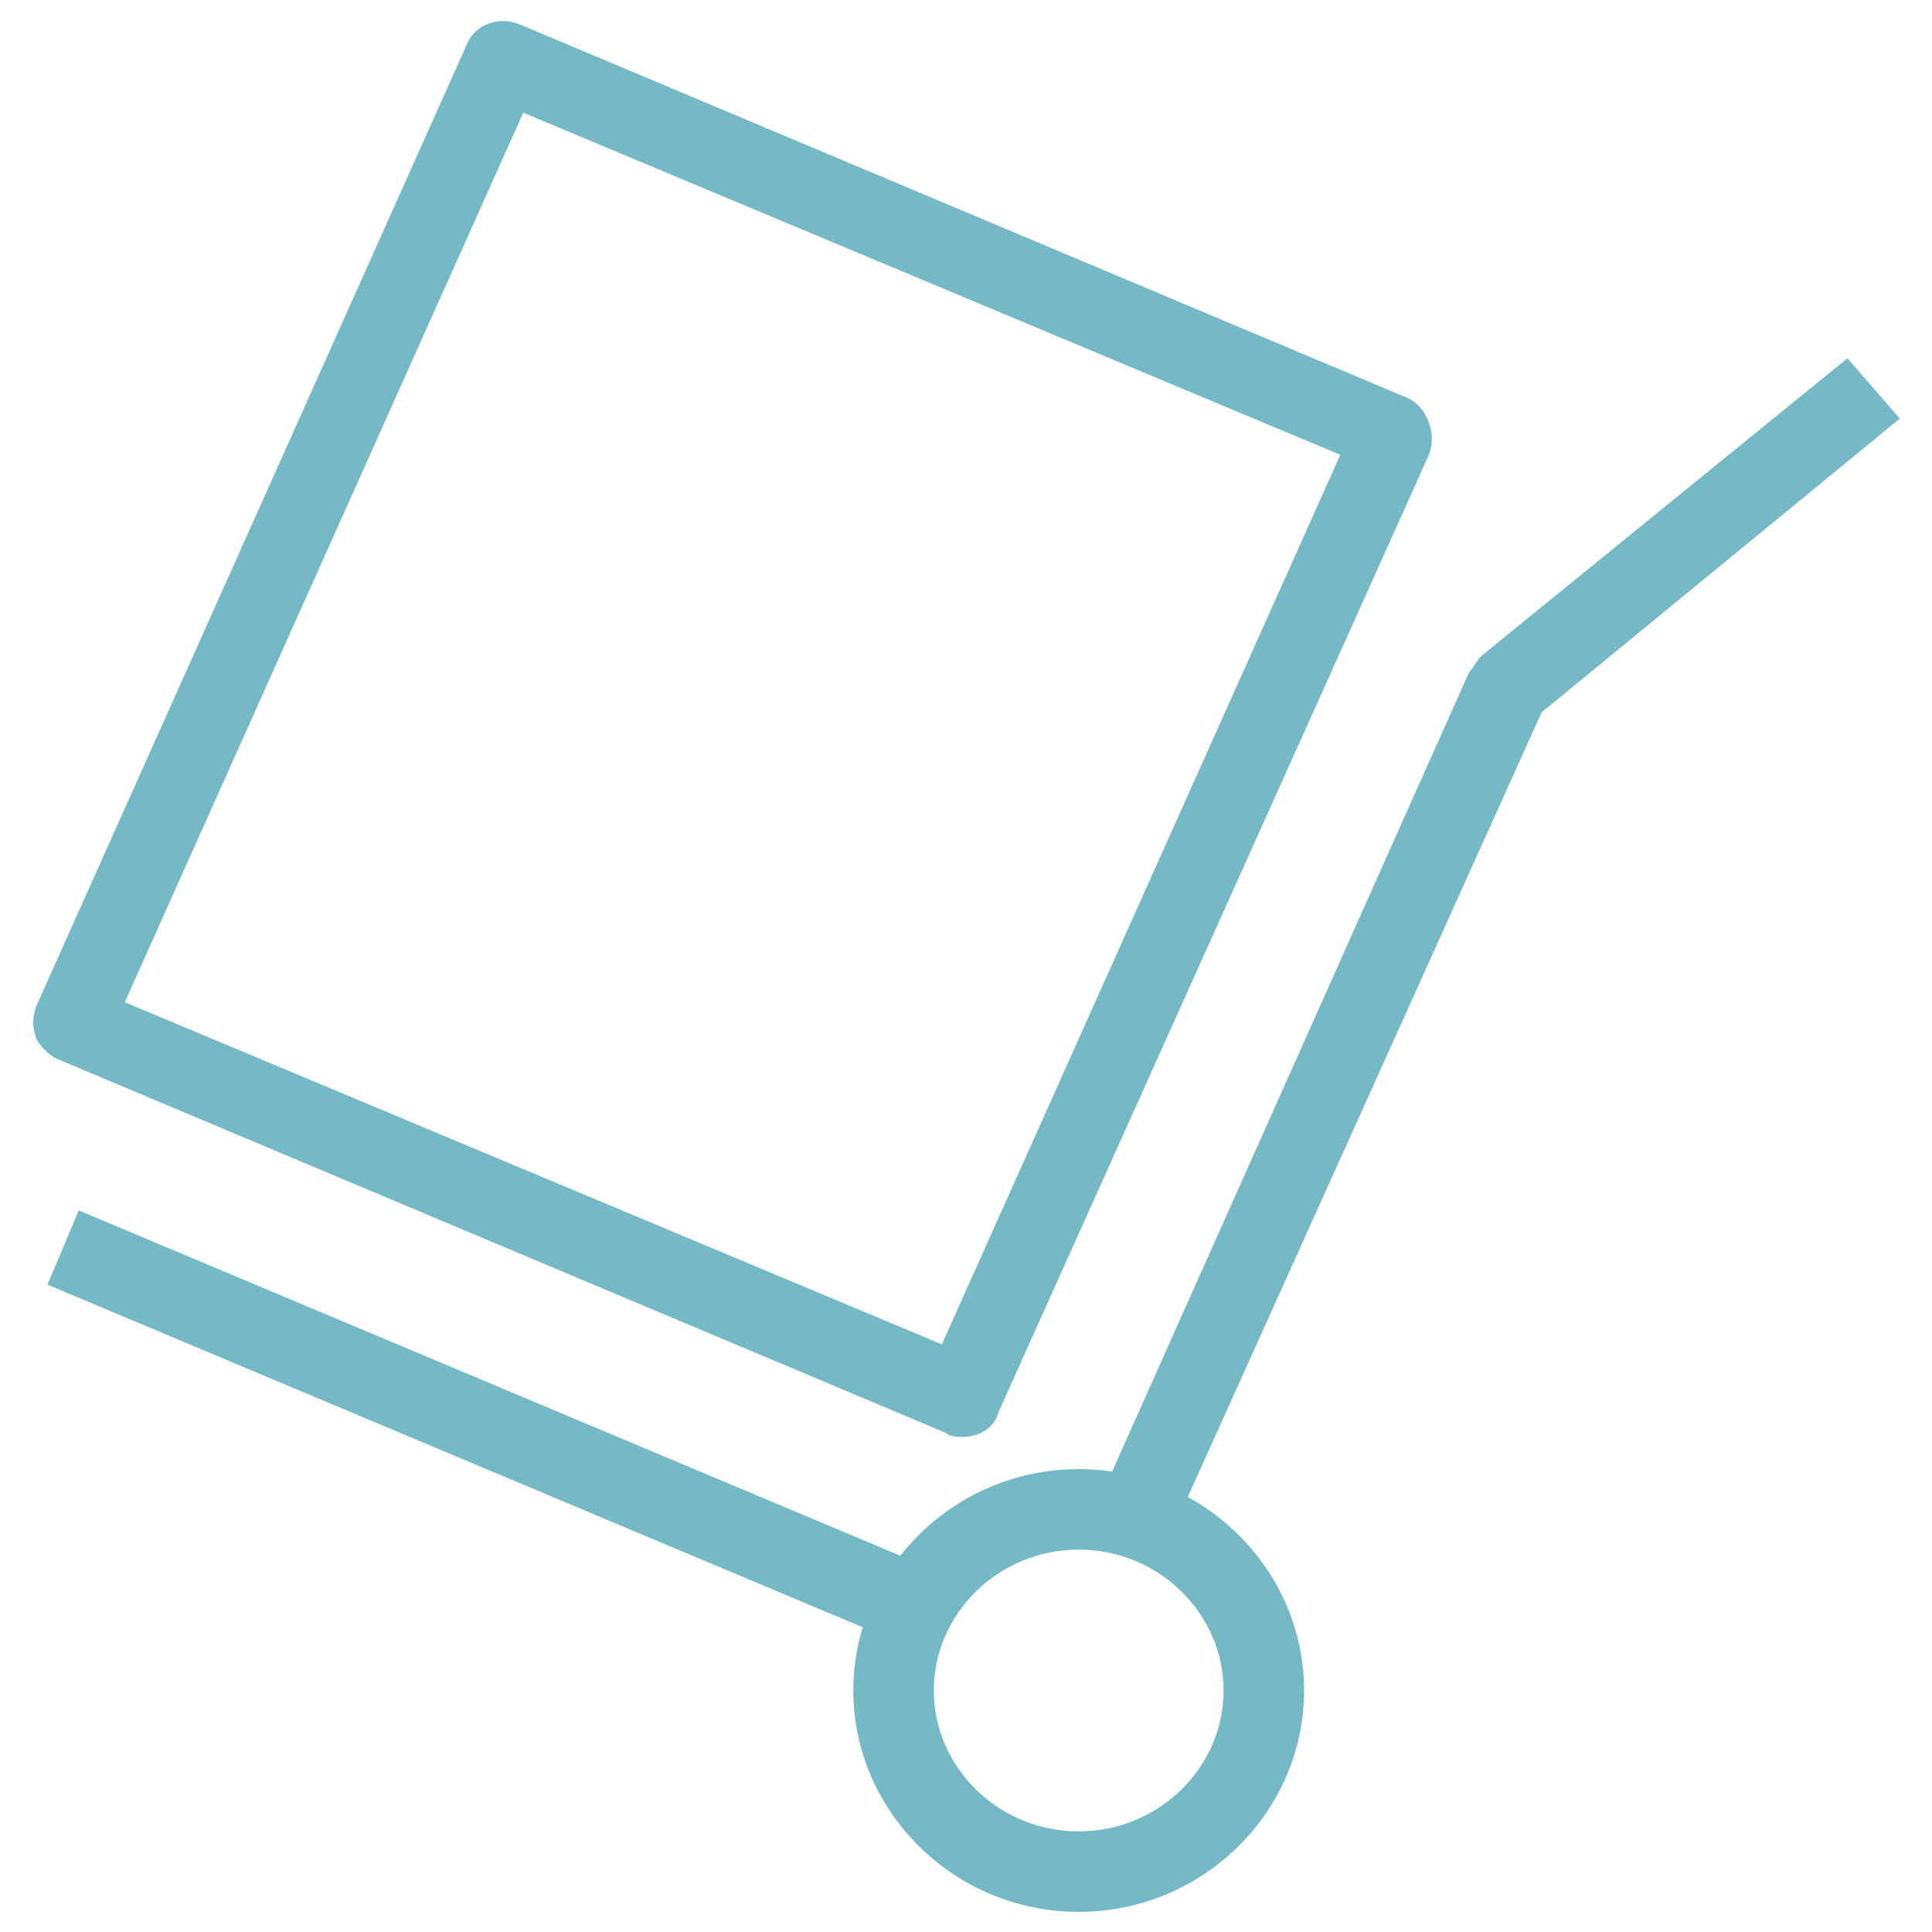
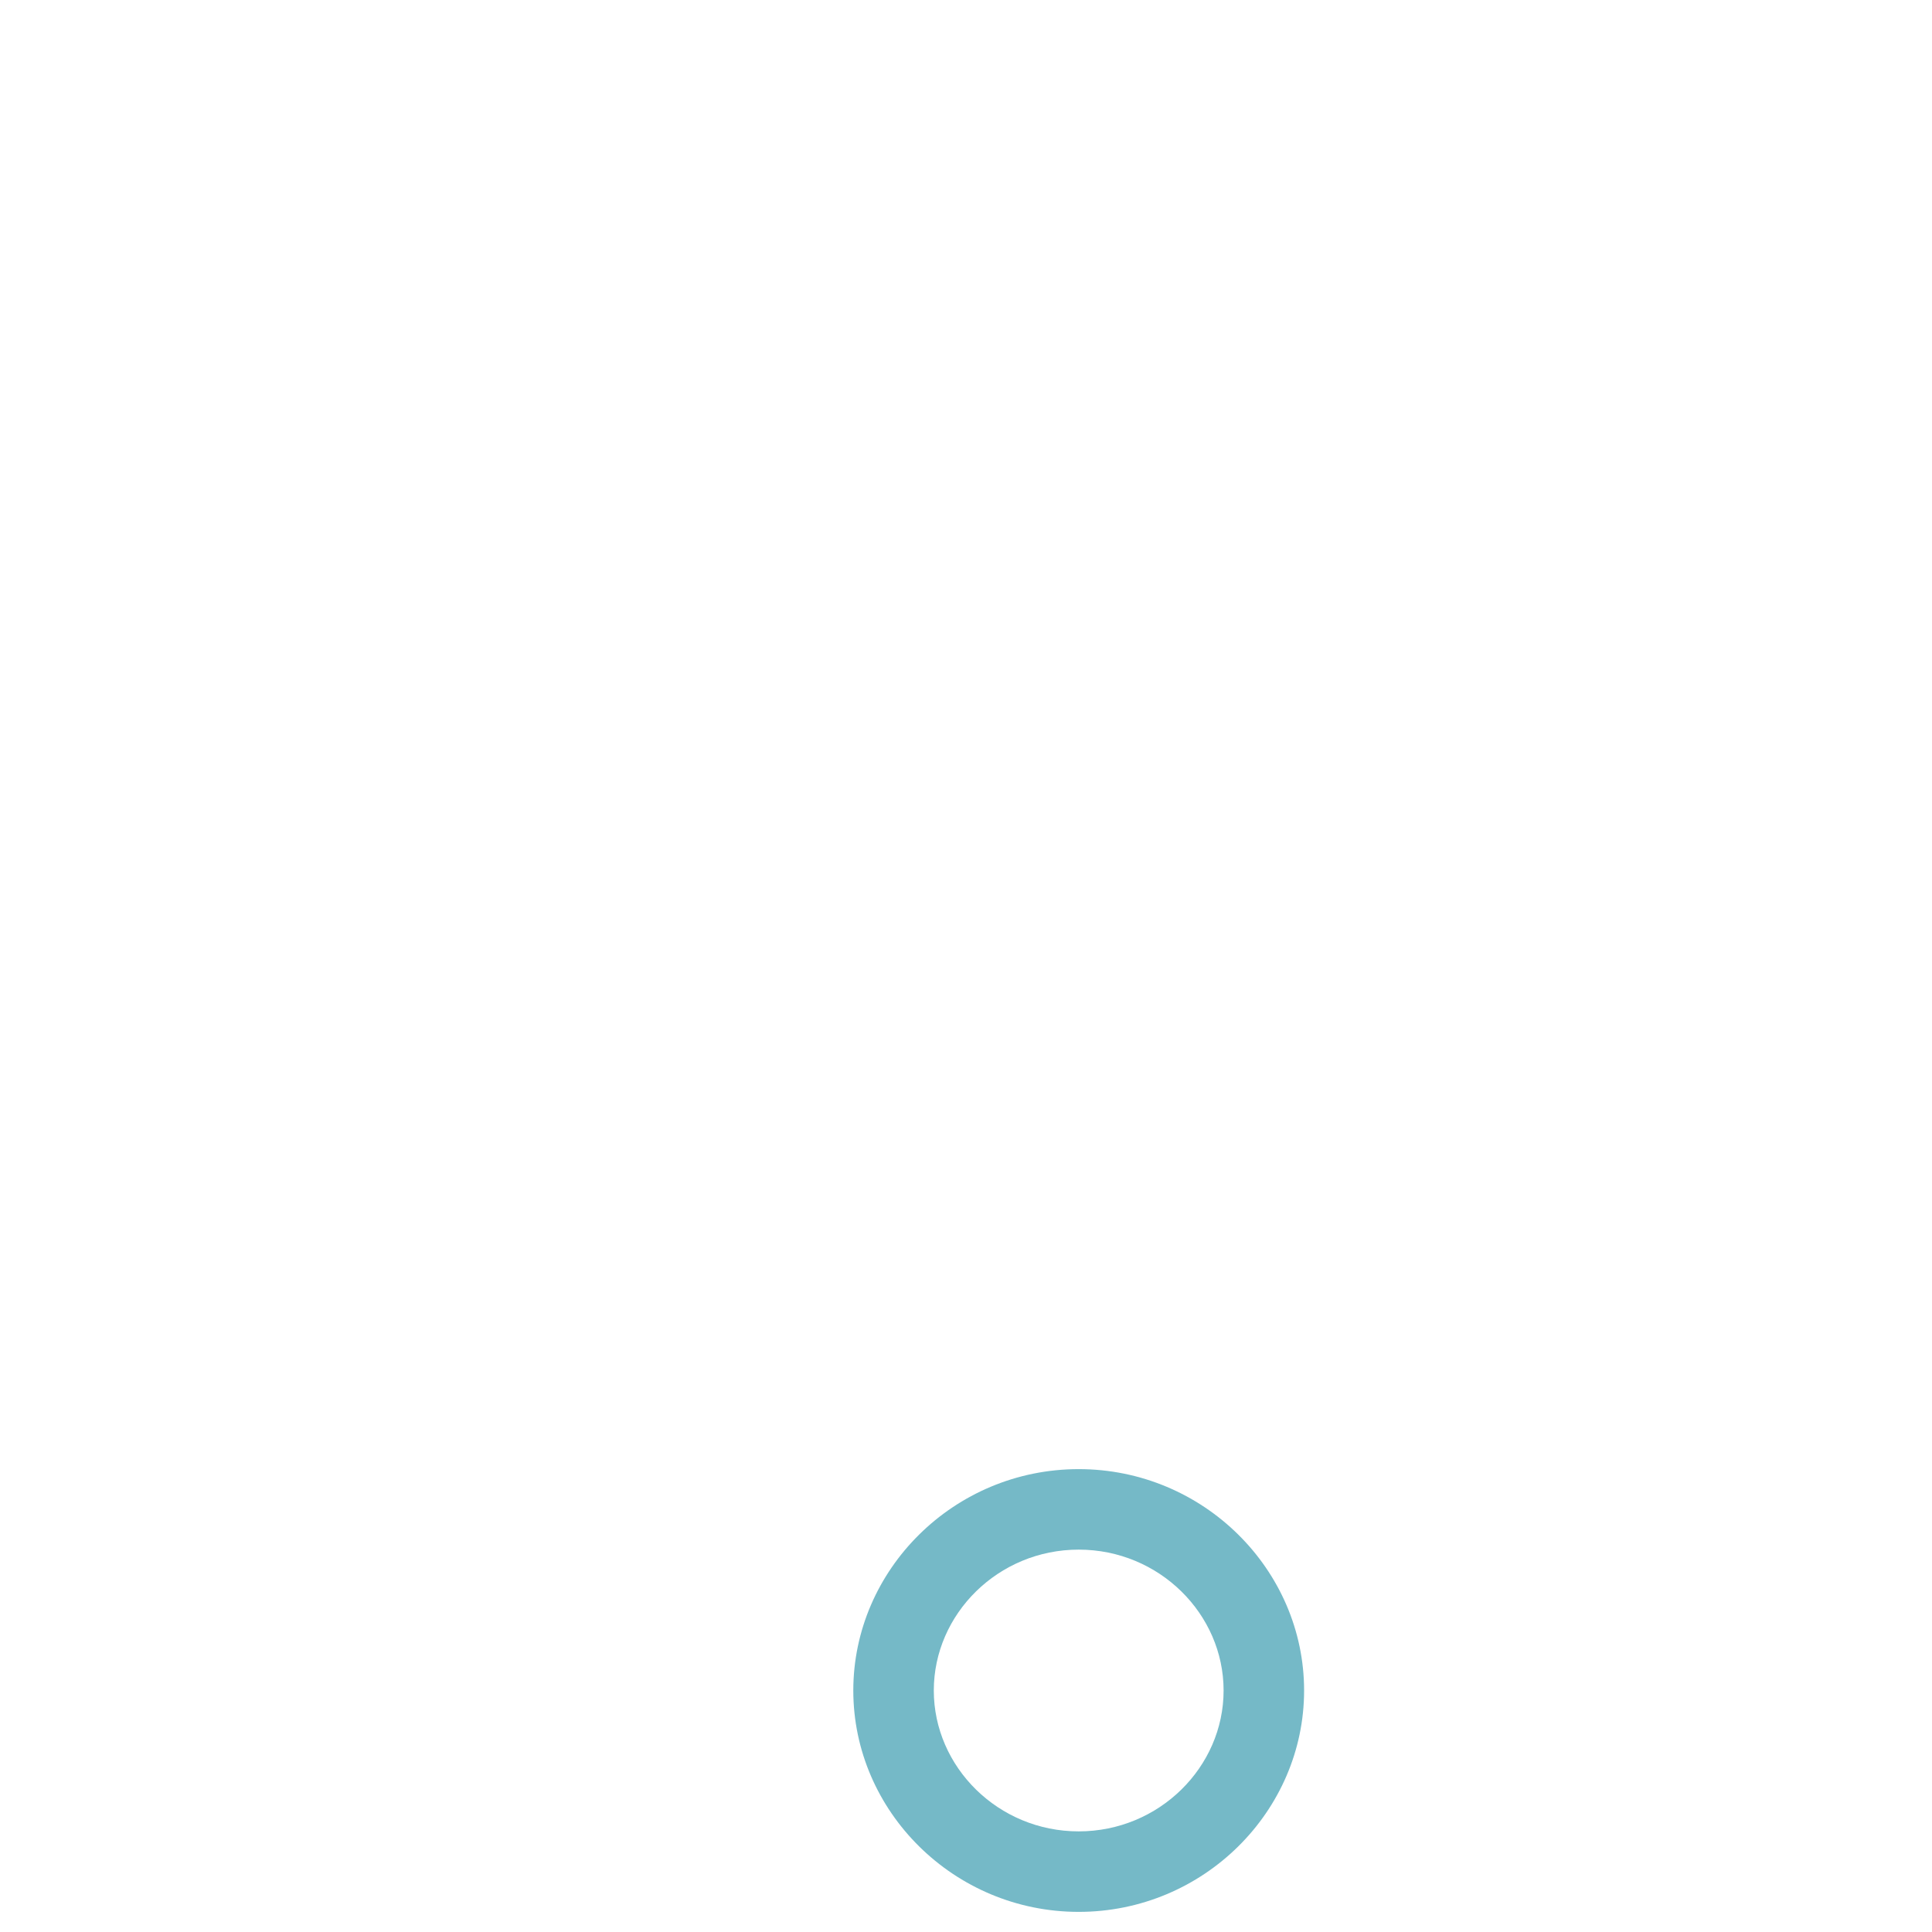
<svg xmlns="http://www.w3.org/2000/svg" fill="rgba(117,185,199,1)" viewBox="0 0 48 48">
-   <path fill="rgba(117,185,199,1)" d="M23.9 35.7c-.1 0-.3 0-.4-.1L1.4 26.3c-.2-.1-.4-.3-.5-.5-.1-.3-.1-.5 0-.8L11.6 1.1c.2-.5.8-.7 1.3-.5L35 9.9c.2.1.4.3.5.6.1.3.1.5 0 .8L24.8 35.1c-.1.4-.5.6-.9.6zM3.1 24.9l20.3 8.5 9.9-22.1L13 2.8 3.1 24.9zM29.1 38.1l-1.8-.8 9.2-20.6c.1-.1.2-.3.3-.4l9.1-7.4 1.3 1.5-8.9 7.3-9.2 20.4zM1.956 30.072l21.02 8.835-.776 1.844-21.02-8.834z" />
-   <path fill="rgba(117,185,199,1)" d="M26.8 47.5c-3.1 0-5.6-2.5-5.6-5.5s2.5-5.5 5.6-5.5c3.1 0 5.6 2.5 5.6 5.5s-2.5 5.5-5.6 5.5zm0-9c-2 0-3.6 1.6-3.6 3.5s1.6 3.5 3.6 3.5 3.6-1.6 3.6-3.5-1.6-3.5-3.6-3.5z" />
+   <path fill="rgba(117,185,199,1)" d="M26.8 47.5c-3.1 0-5.6-2.5-5.6-5.5s2.5-5.5 5.6-5.5c3.1 0 5.6 2.5 5.6 5.5s-2.5 5.5-5.6 5.5m0-9c-2 0-3.6 1.6-3.6 3.5s1.6 3.5 3.6 3.5 3.6-1.6 3.6-3.5-1.6-3.5-3.6-3.5z" />
</svg>